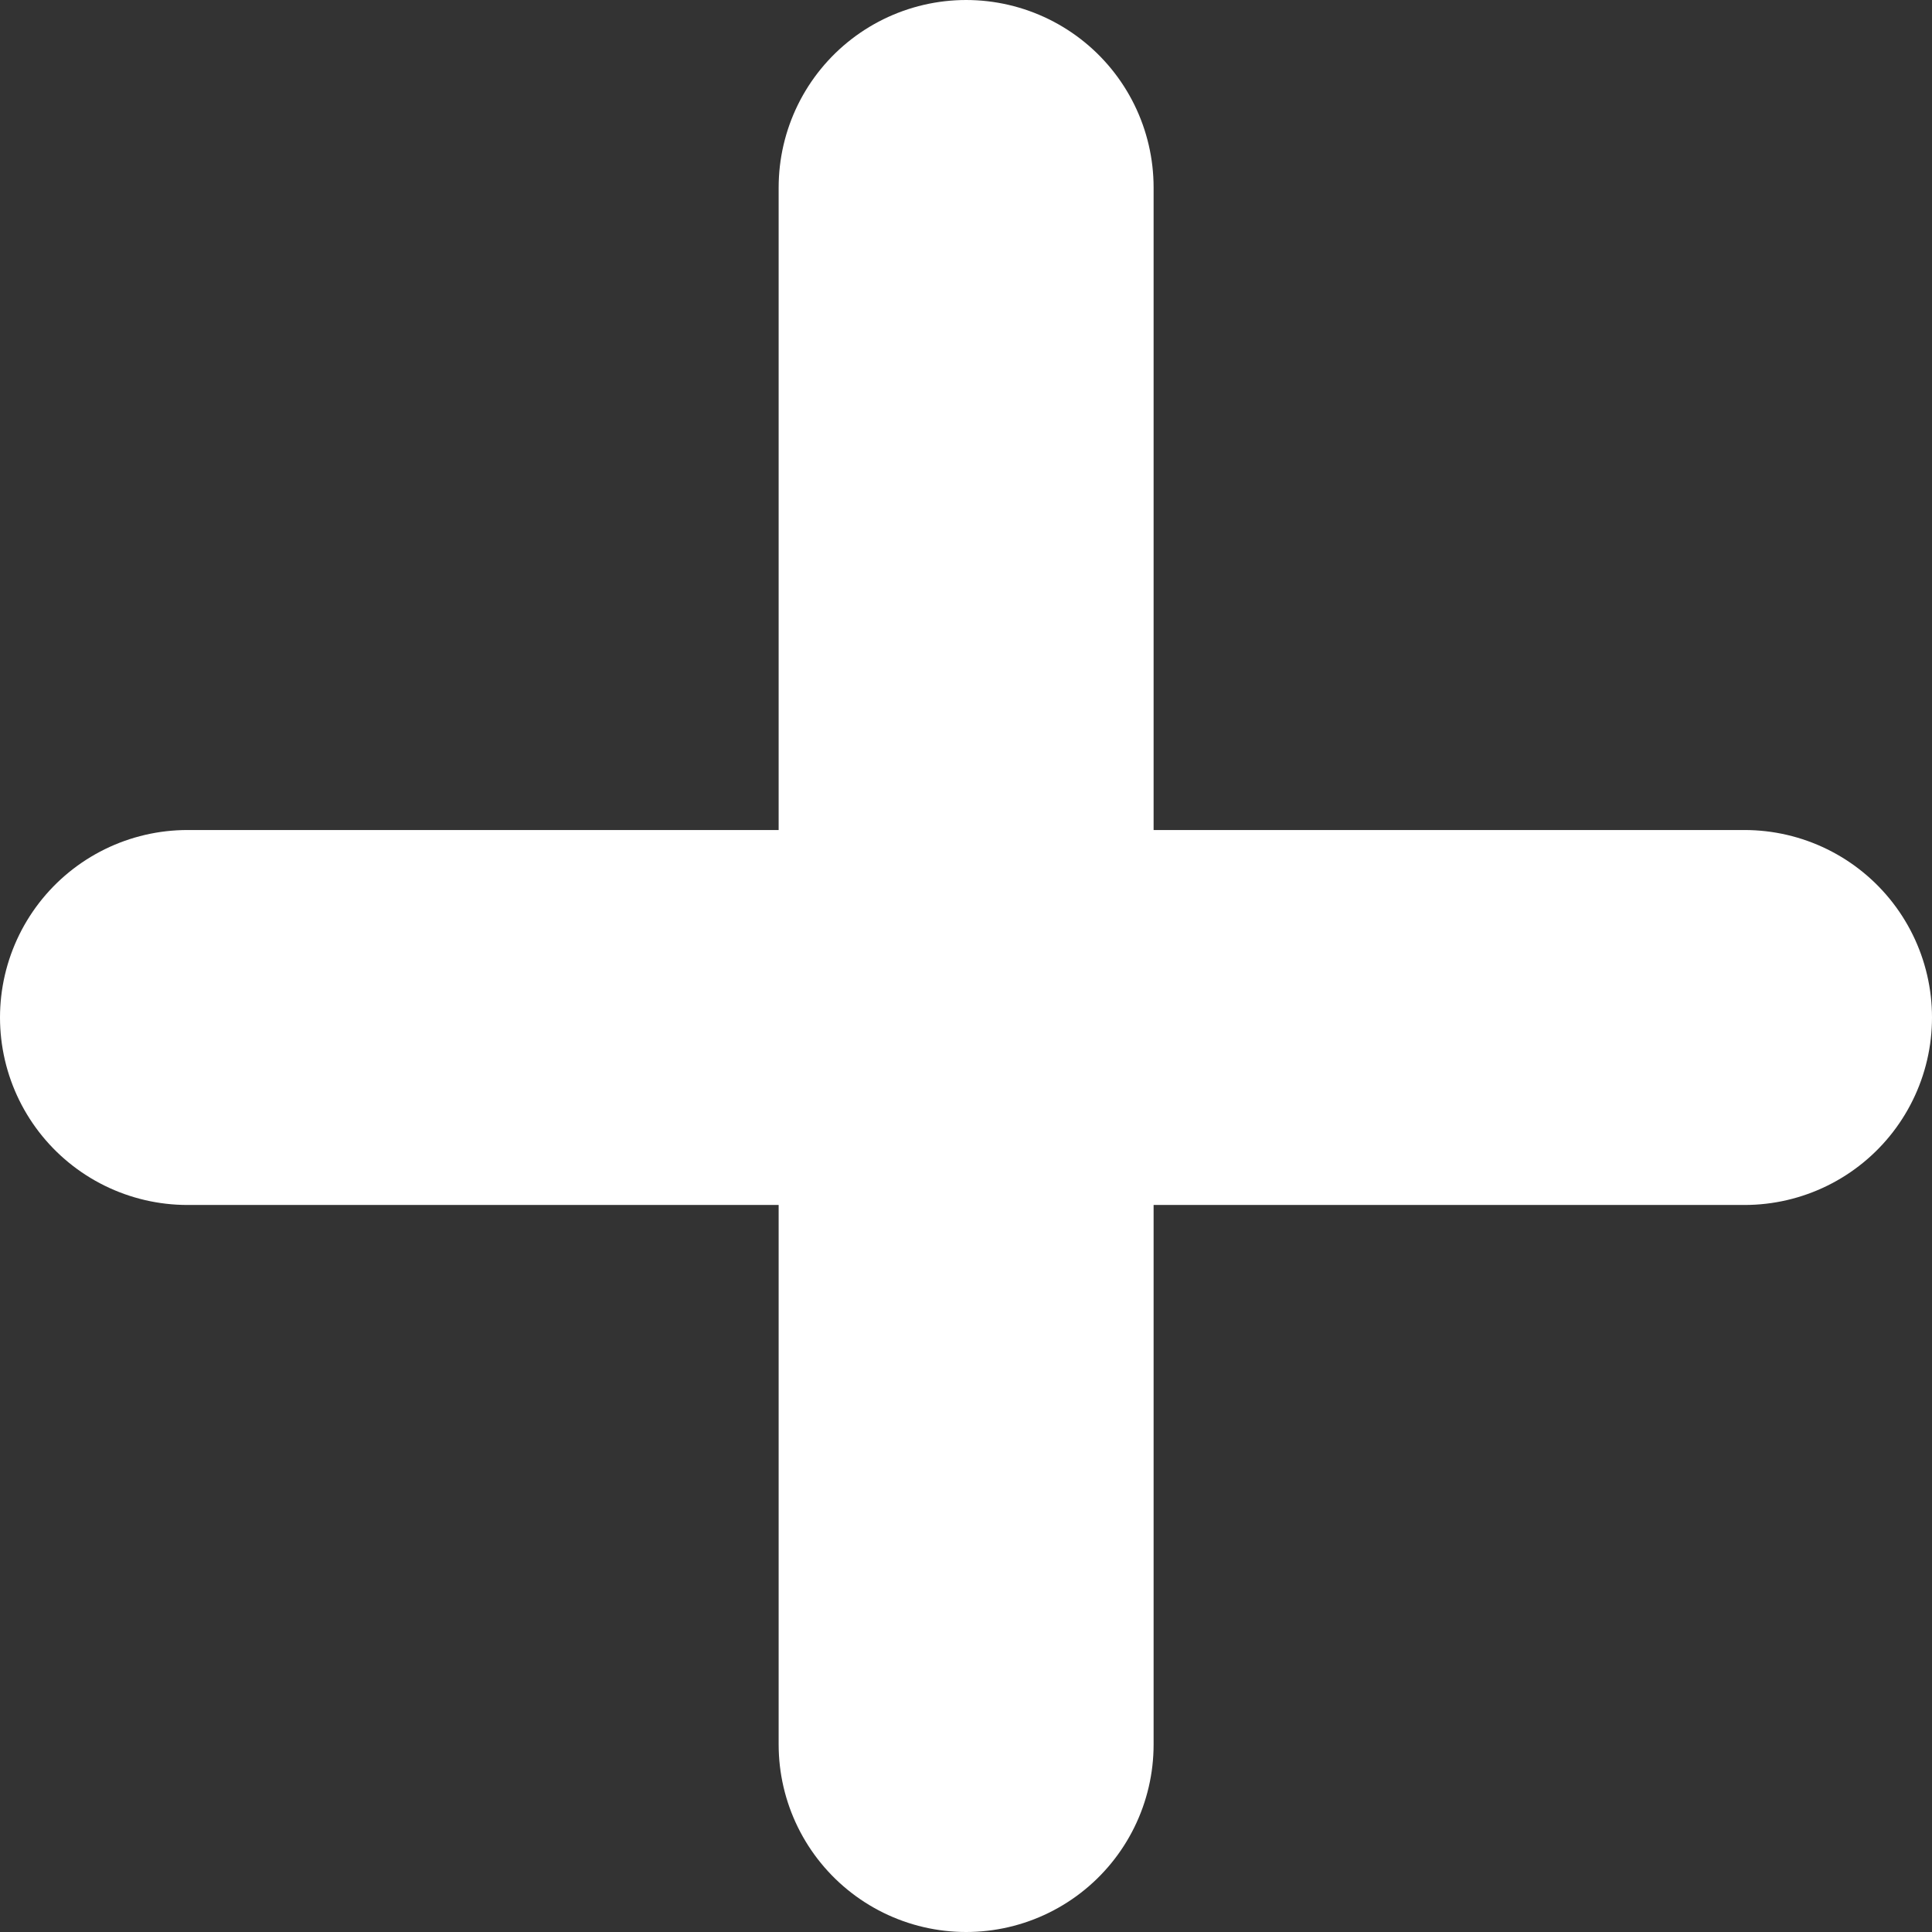
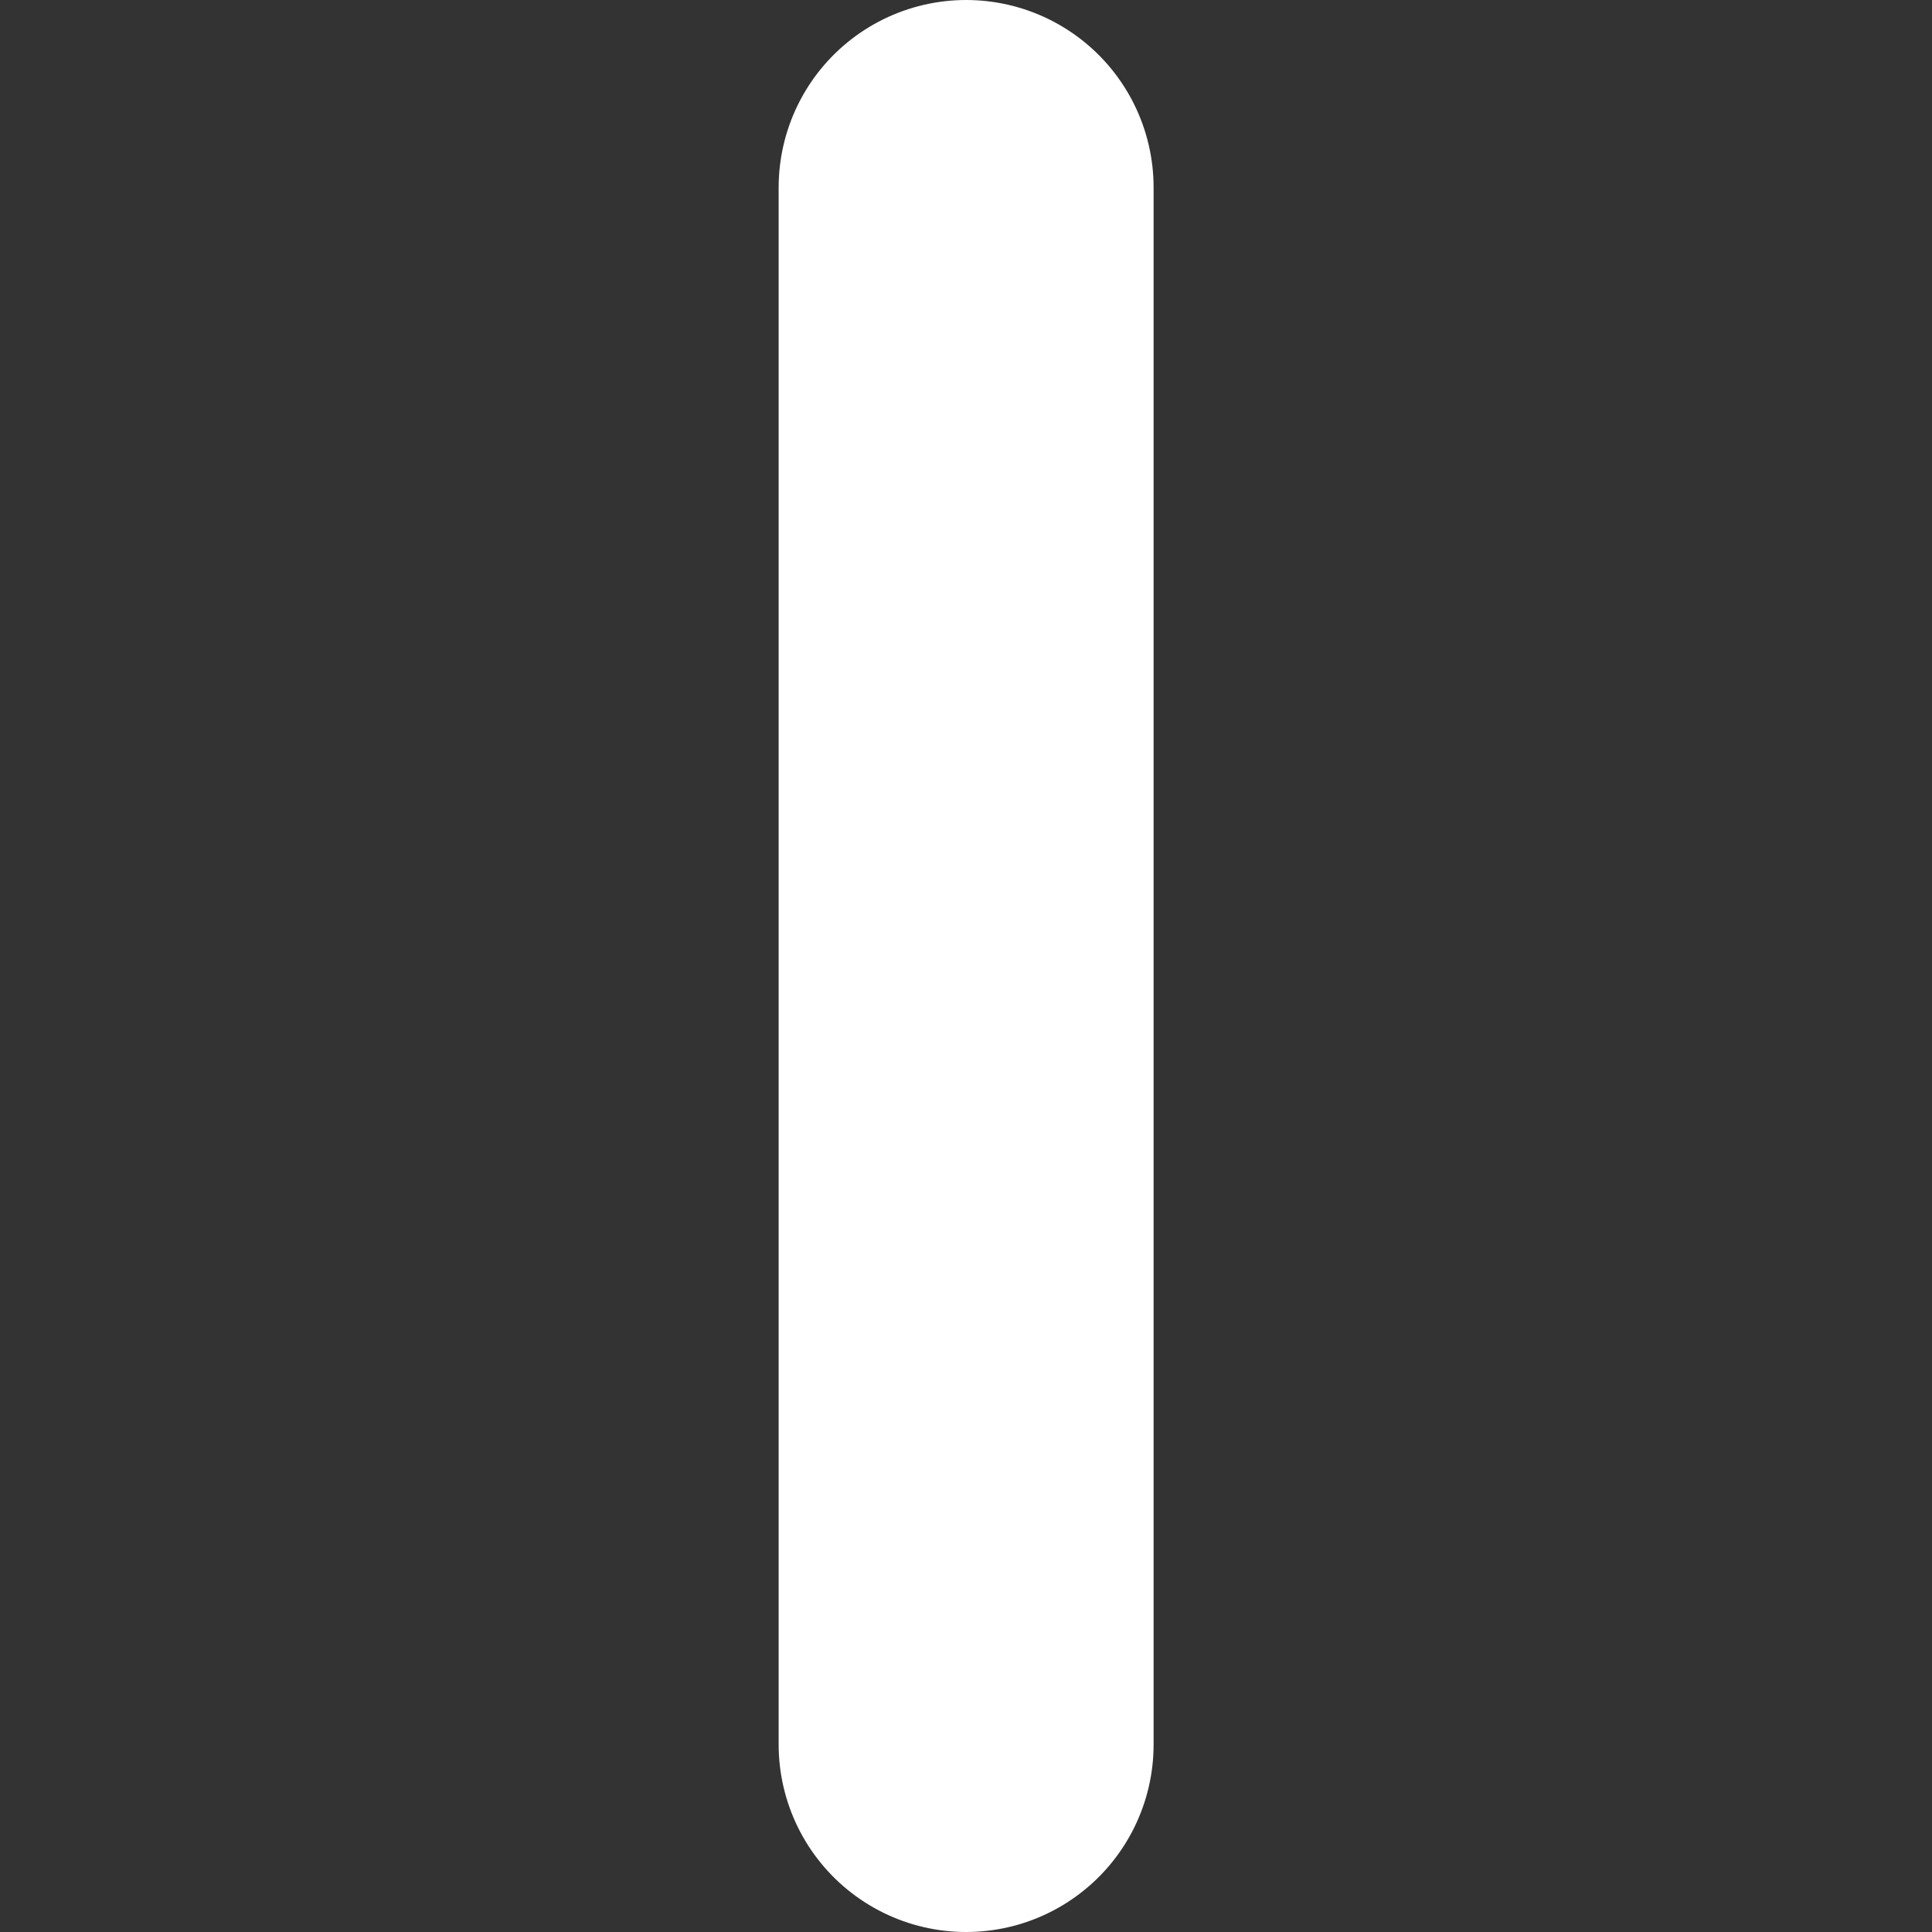
<svg xmlns="http://www.w3.org/2000/svg" width="15.458" height="15.458">
  <rect width="100%" height="100%" fill="#333333" stroke="none" />
  <g data-name="Open / White" fill="none" stroke="#fff" stroke-linecap="round" stroke-width="3">
-     <path data-name="Line 541" d="M1.5 8.141h12.458" />
    <path data-name="Line 542" d="M7.73 1.5v12.458" />
  </g>
</svg>